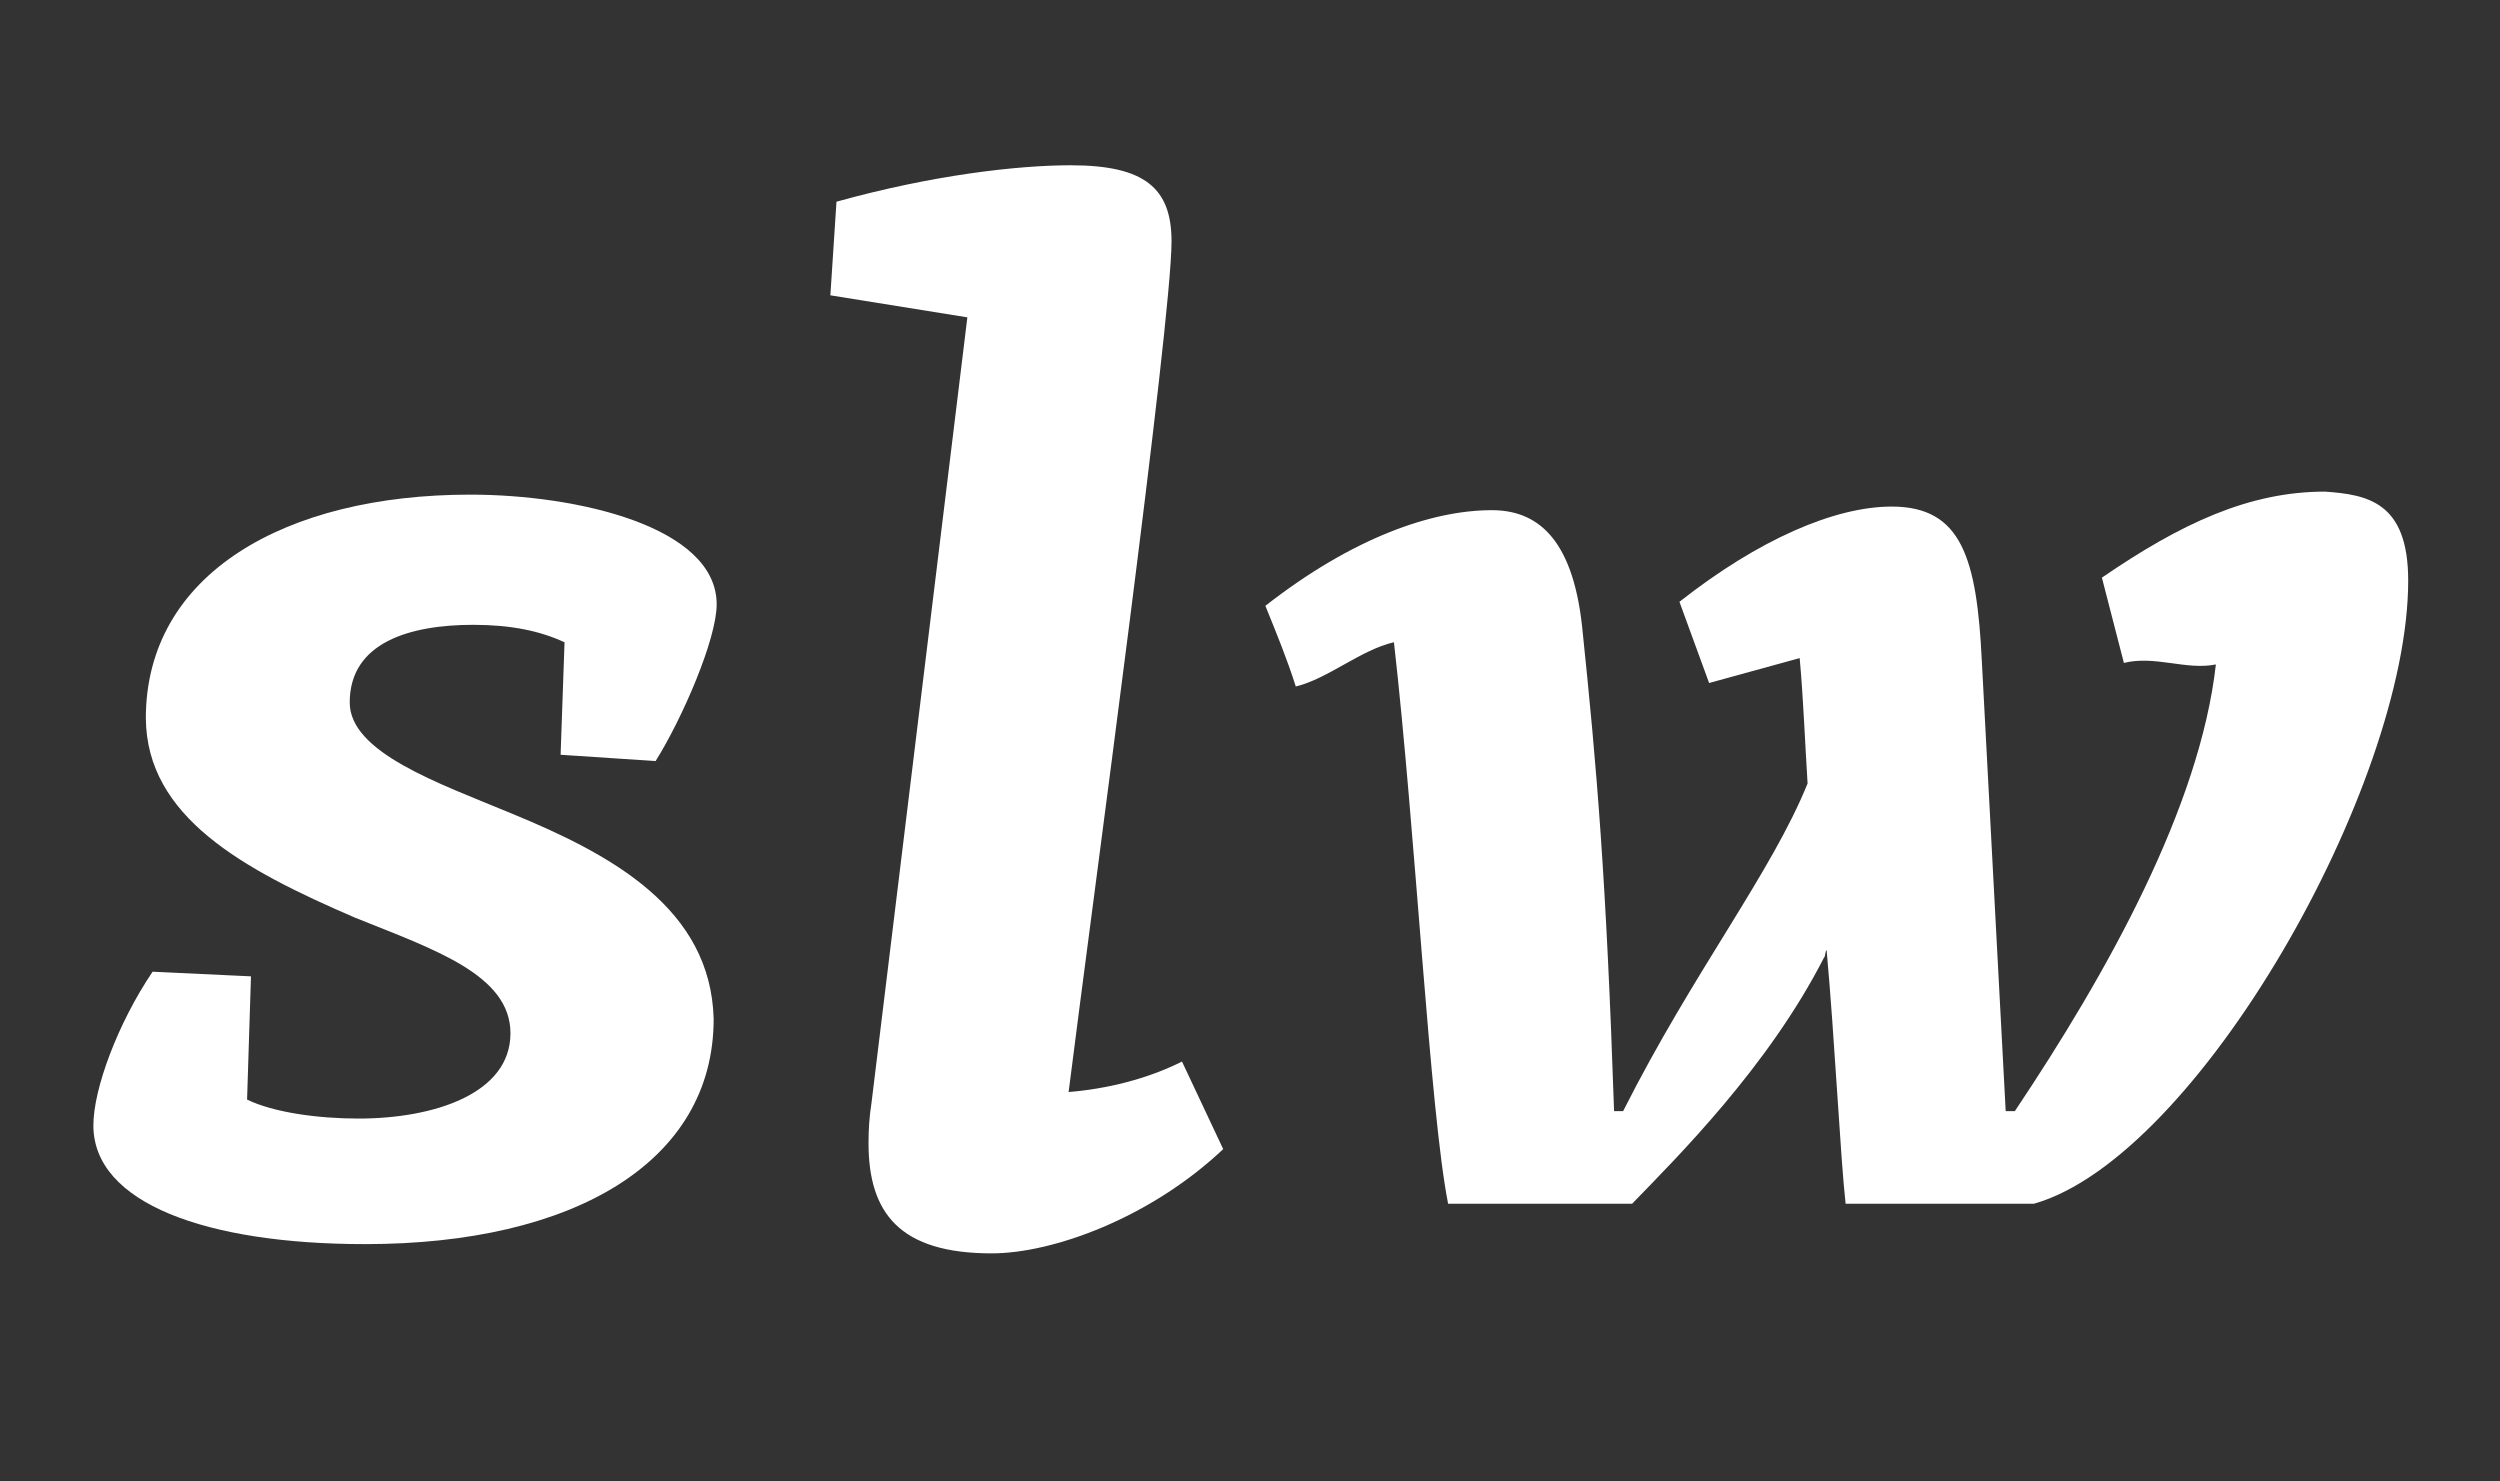
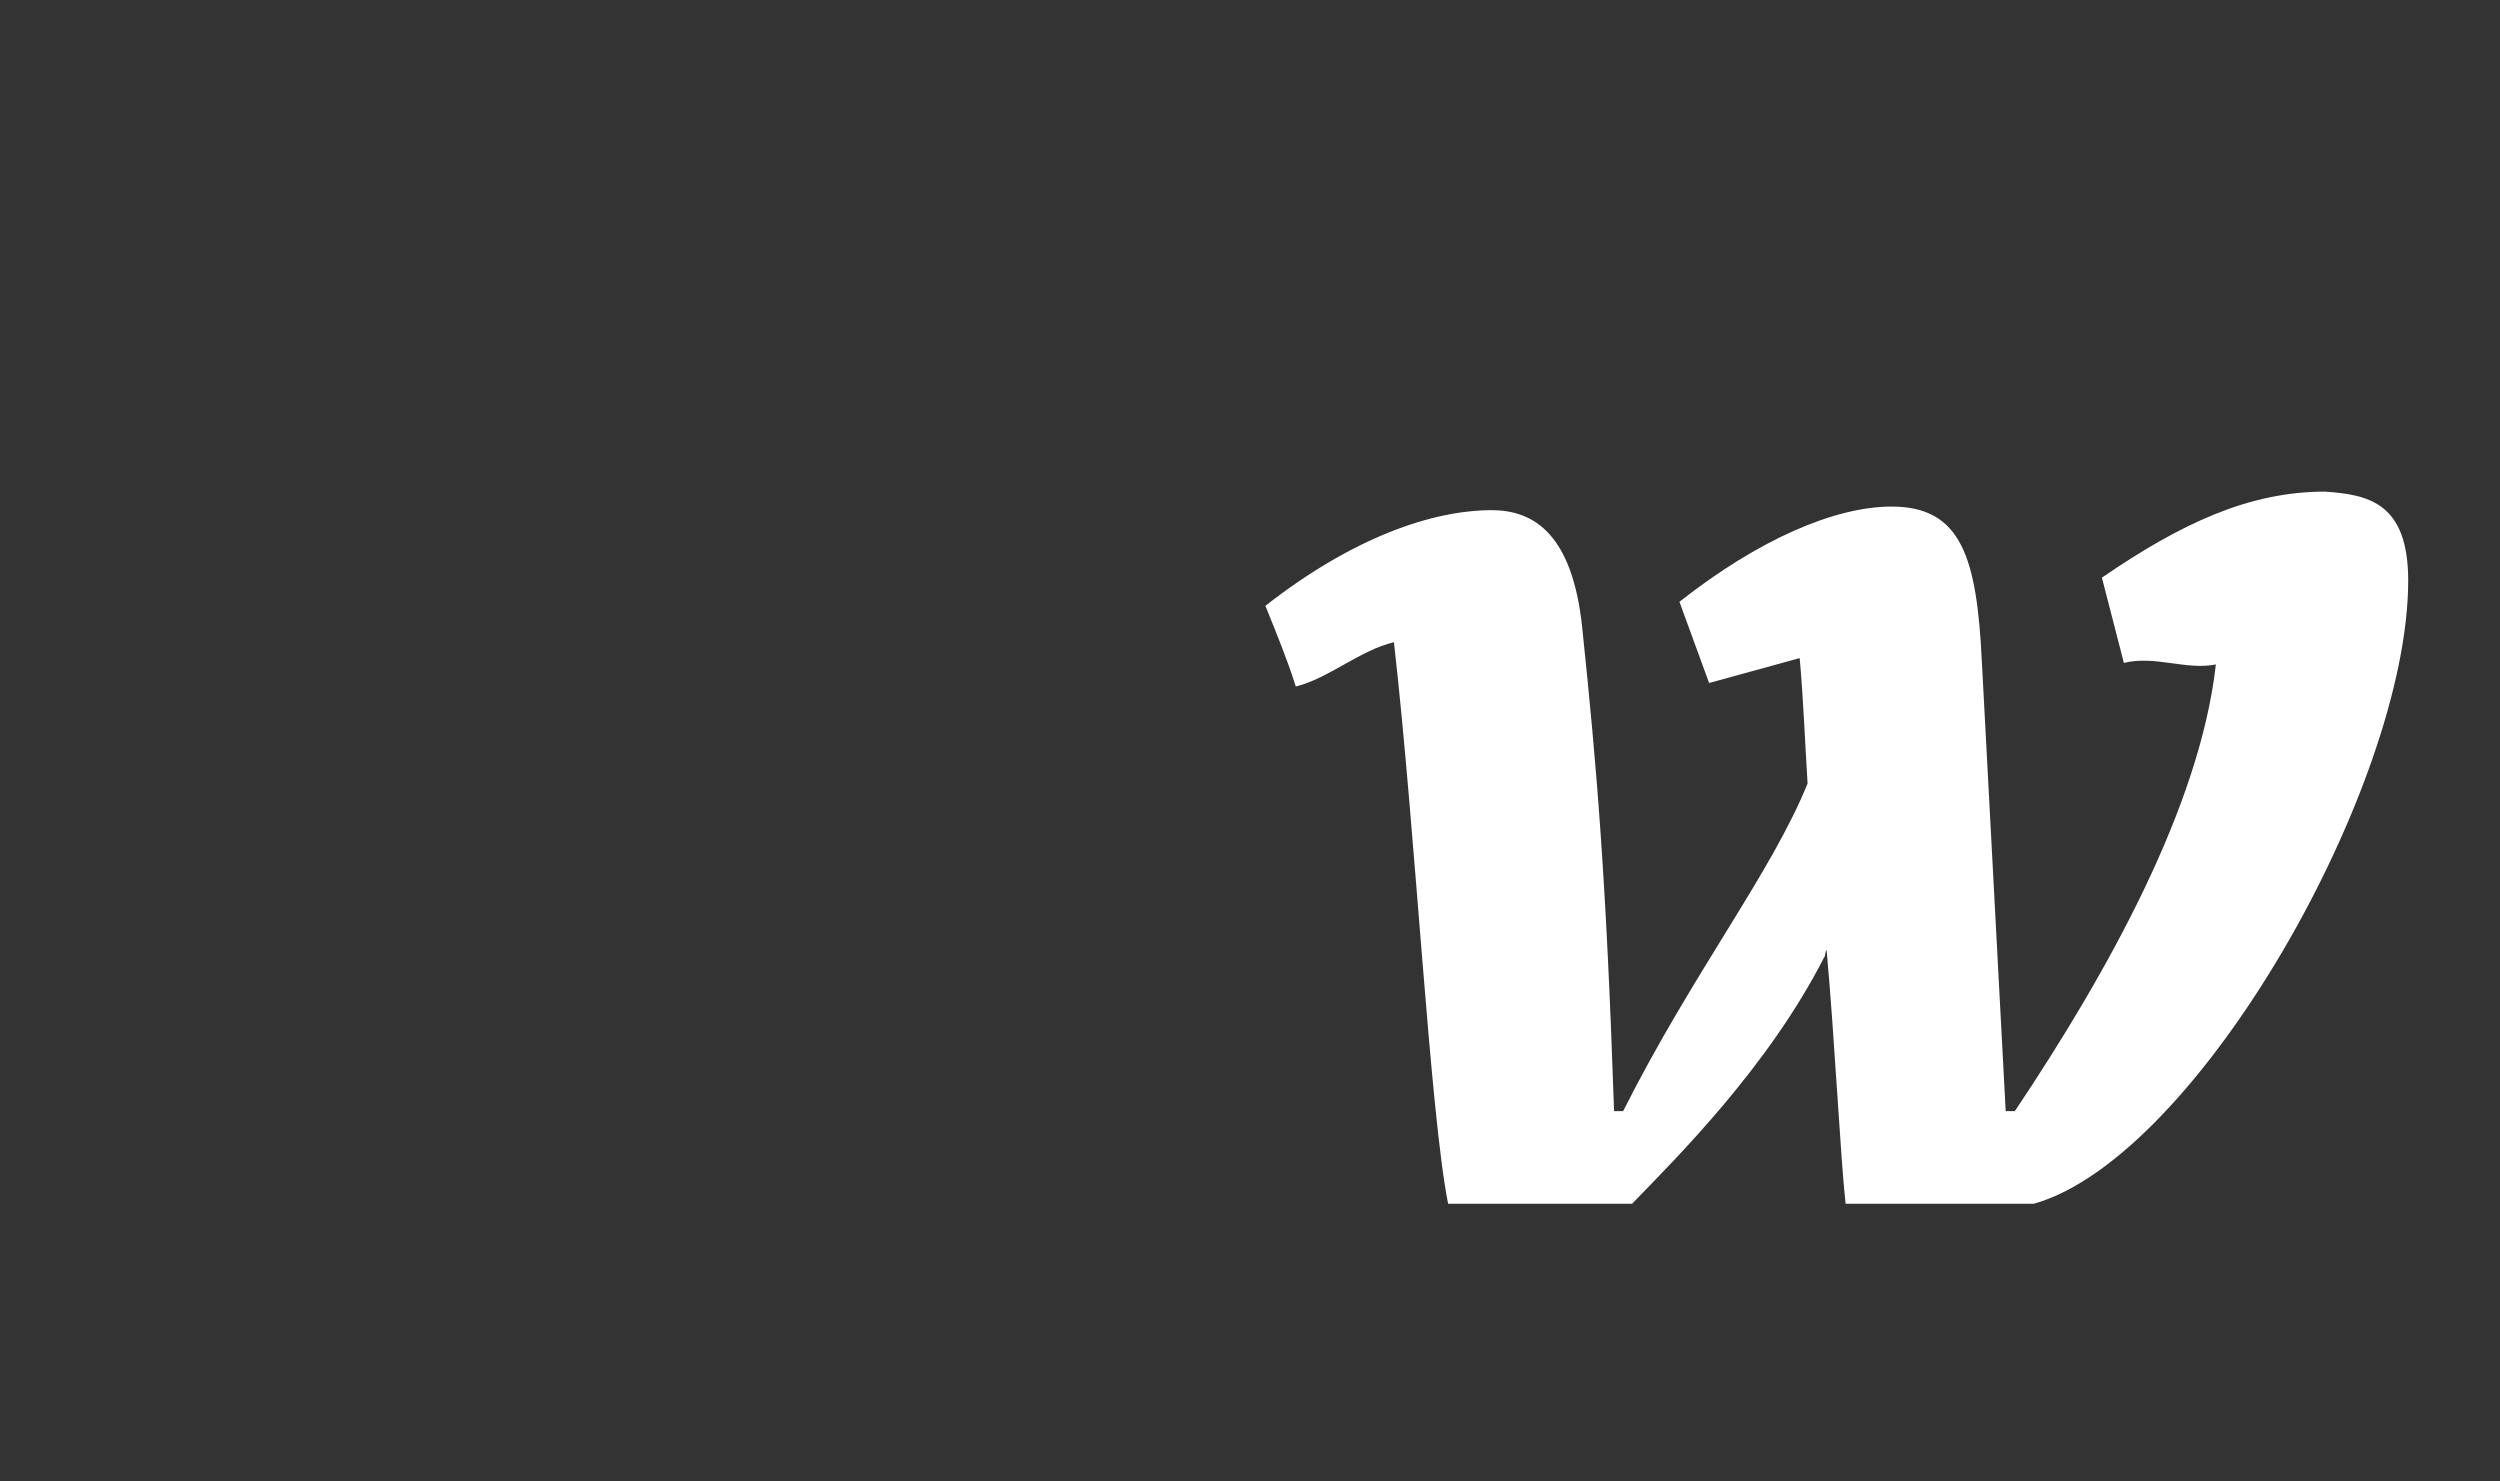
<svg xmlns="http://www.w3.org/2000/svg" version="1.1" id="Ebene_1" x="0px" y="0px" width="54px" height="32px" viewBox="0 0 54 32" enable-background="new 0 0 54 32" xml:space="preserve">
  <rect x="0" y="0" width="54" height="32" fill="#333333" stroke="none" />
-   <rect display="none" fill="#4F4242" width="54" height="32" />
  <g>
    <path fill="#FFFFFF" d="M50.221,10.619c-1.646,0-3.115,0.69-4.82,1.858l0.475,1.842c0.67-0.167,1.348,0.163,1.987,0.033   C47.517,17.425,45.528,21,43.521,24h-0.198l-0.515-9.713c-0.108-2.236-0.438-3.345-1.948-3.345c-1.23,0-2.875,0.711-4.584,2.057   l0.641,1.754l1.956-0.538c0.079,0.854,0.118,1.886,0.171,2.708C38.259,18.861,36.572,21,35.06,24h-0.196   c-0.169-5-0.367-7.37-0.692-10.48c-0.215-1.955-1.017-2.5-1.949-2.5c-1.289,0-3.001,0.589-4.891,2.066   c0.247,0.61,0.463,1.133,0.657,1.742c0.69-0.165,1.401-0.79,2.12-0.956C30.578,18,30.884,24,31.279,26h3.975   c0.969-1,2.94-2.956,4.146-5.319c0.026,0,0.026-0.157,0.055-0.157C39.629,22.43,39.753,25,39.865,26h4.07   c3.521-1,8.082-9.021,8.082-13.459C52.018,10.834,51.128,10.685,50.221,10.619z" />
-     <path fill="#FFFFFF" d="M23.082,23.588c0.522-4.141,2.223-16.6,2.223-18.376c0-1.147-0.578-1.642-2.178-1.642   c-1.147,0-2.989,0.211-5.059,0.787l-0.132,2.022l2.959,0.476l-2.07,16.962c-0.049,0.313-0.065,0.594-0.065,0.875   c0,1.525,0.688,2.381,2.661,2.381c1.314,0,3.418-0.758,5-2.252l-0.89-1.891C24.776,23.309,23.902,23.521,23.082,23.588z" />
-     <path fill="#FFFFFF" d="M14.161,16.439c0.577-0.921,1.319-2.632,1.319-3.386c0-1.677-3.008-2.369-5.324-2.369   c-3.993,0-7.006,1.711-7.006,4.833c0.02,2.121,2.074,3.253,4.522,4.306c1.713,0.689,3.354,1.234,3.354,2.496   c0,1.301-1.642,1.842-3.283,1.842c-0.877,0-1.831-0.131-2.406-0.41l0.084-2.662l-2.125-0.1c-0.753,1.115-1.279,2.531-1.279,3.32   c0,1.678,2.436,2.564,5.869,2.564c4.507,0,7.529-1.775,7.529-4.865c-0.064-2.385-2.201-3.549-4.371-4.439   c-1.577-0.656-3.49-1.314-3.49-2.396c0-1.298,1.3-1.677,2.67-1.677c0.803,0,1.441,0.13,1.97,0.378l-0.085,2.429L14.161,16.439z" />
  </g>
</svg>